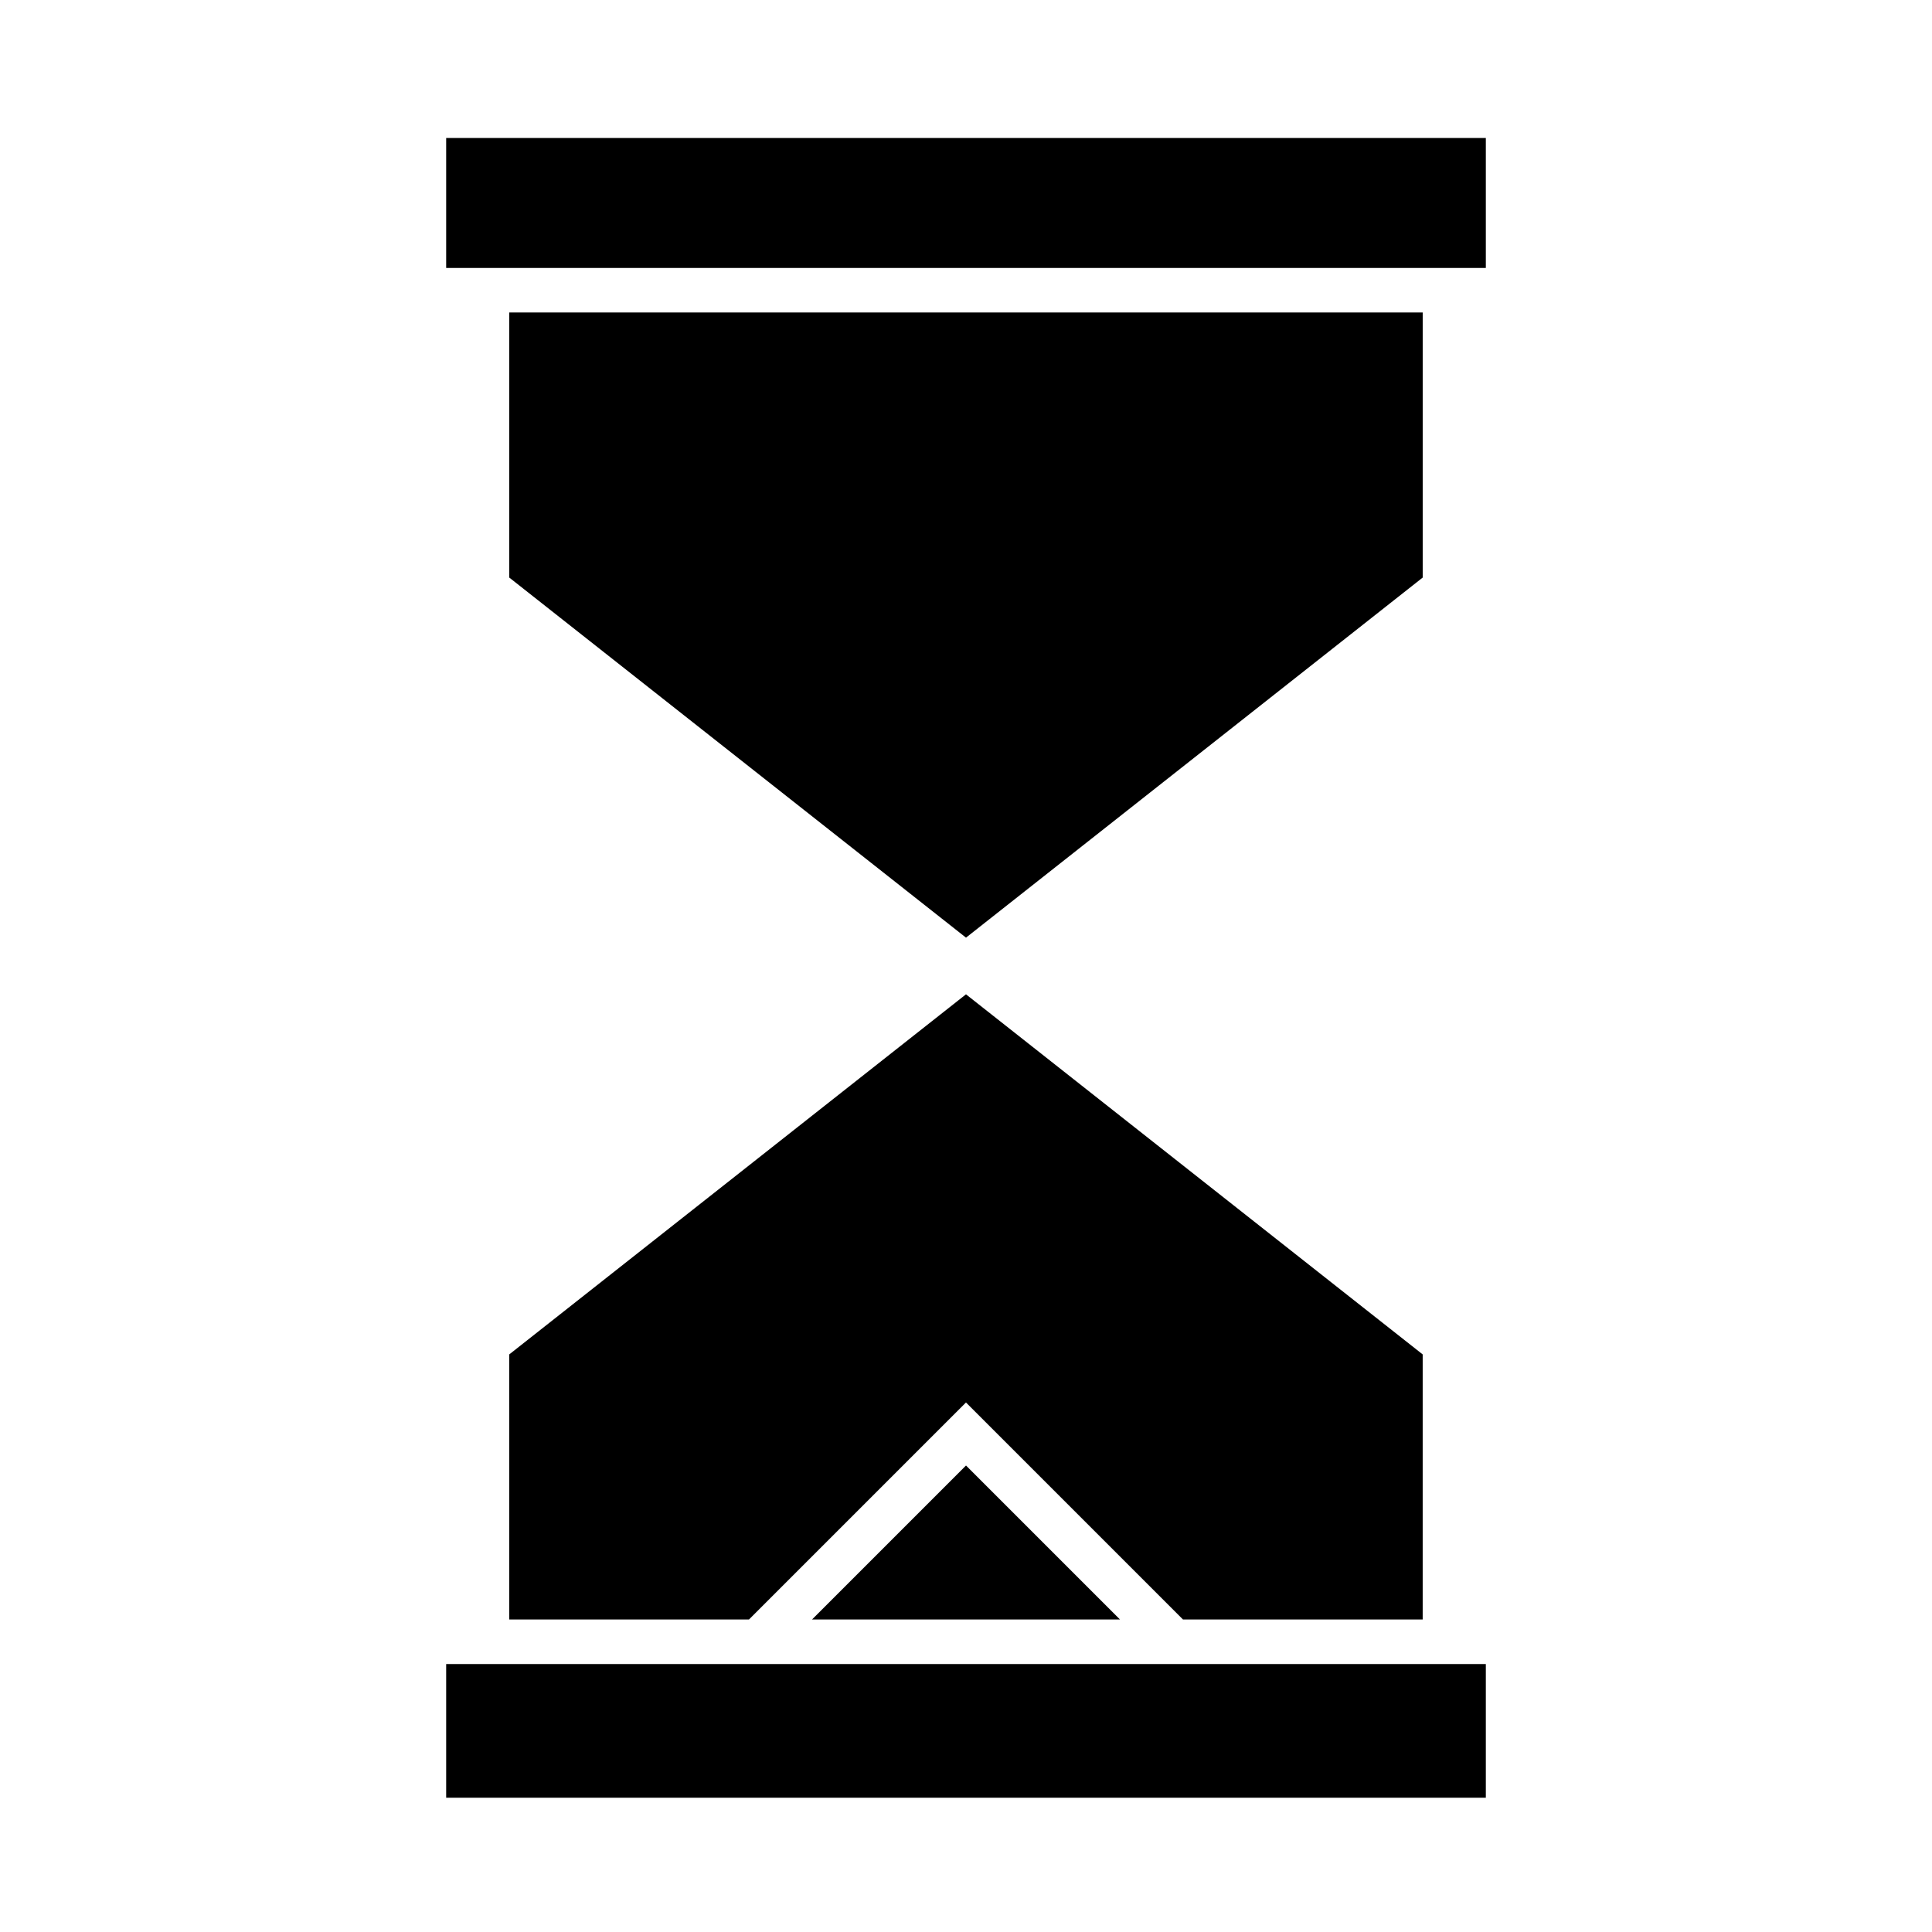
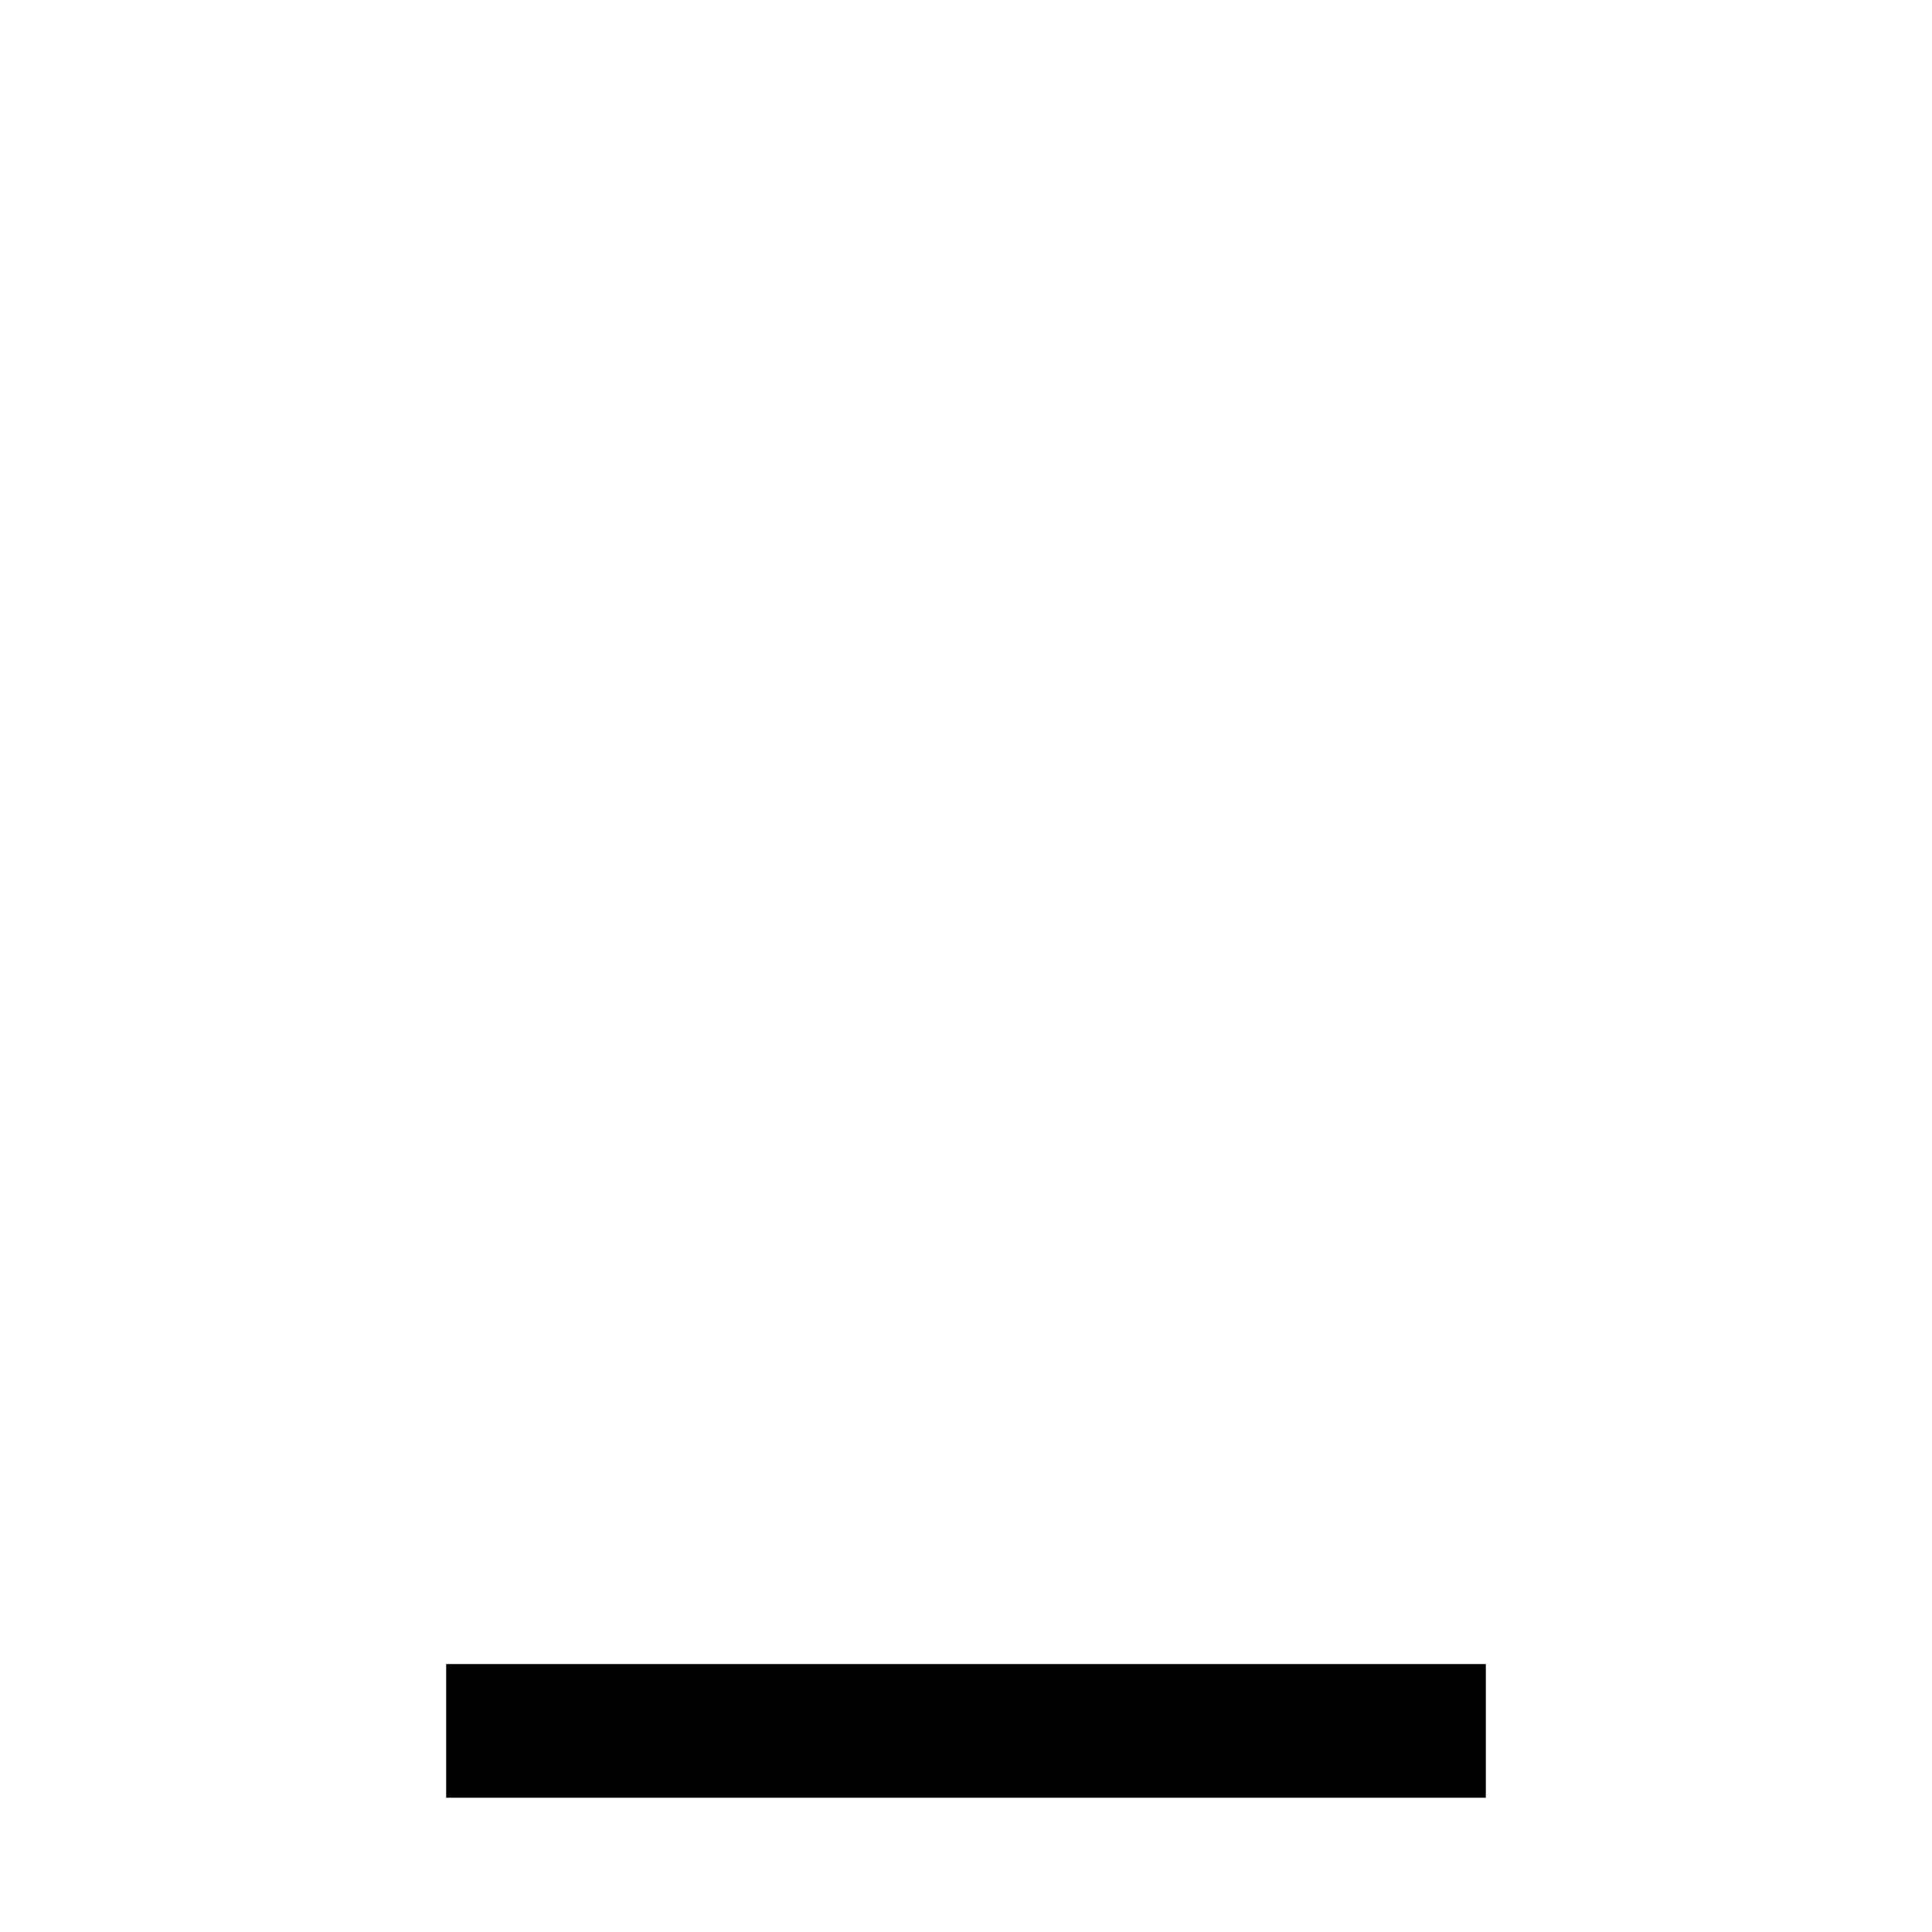
<svg xmlns="http://www.w3.org/2000/svg" fill="#000000" width="800px" height="800px" version="1.1" viewBox="144 144 512 512">
  <g>
    <path d="m262.24 584.99h275.52v35.426h-275.52z" />
-     <path d="m521.03 297.06v-70.246h-242.07v70.246l121.04 95.426z" />
-     <path d="m278.96 573.18h63.531l57.504-57.504 57.5 57.504h63.531v-70.246l-121.03-95.426-121.04 95.426z" />
-     <path d="m262.24 180.57h275.52v34.441h-275.52z" />
-     <path d="m359.2 573.18h81.605l-40.801-40.805z" />
+     <path d="m359.2 573.18h81.605z" />
  </g>
</svg>